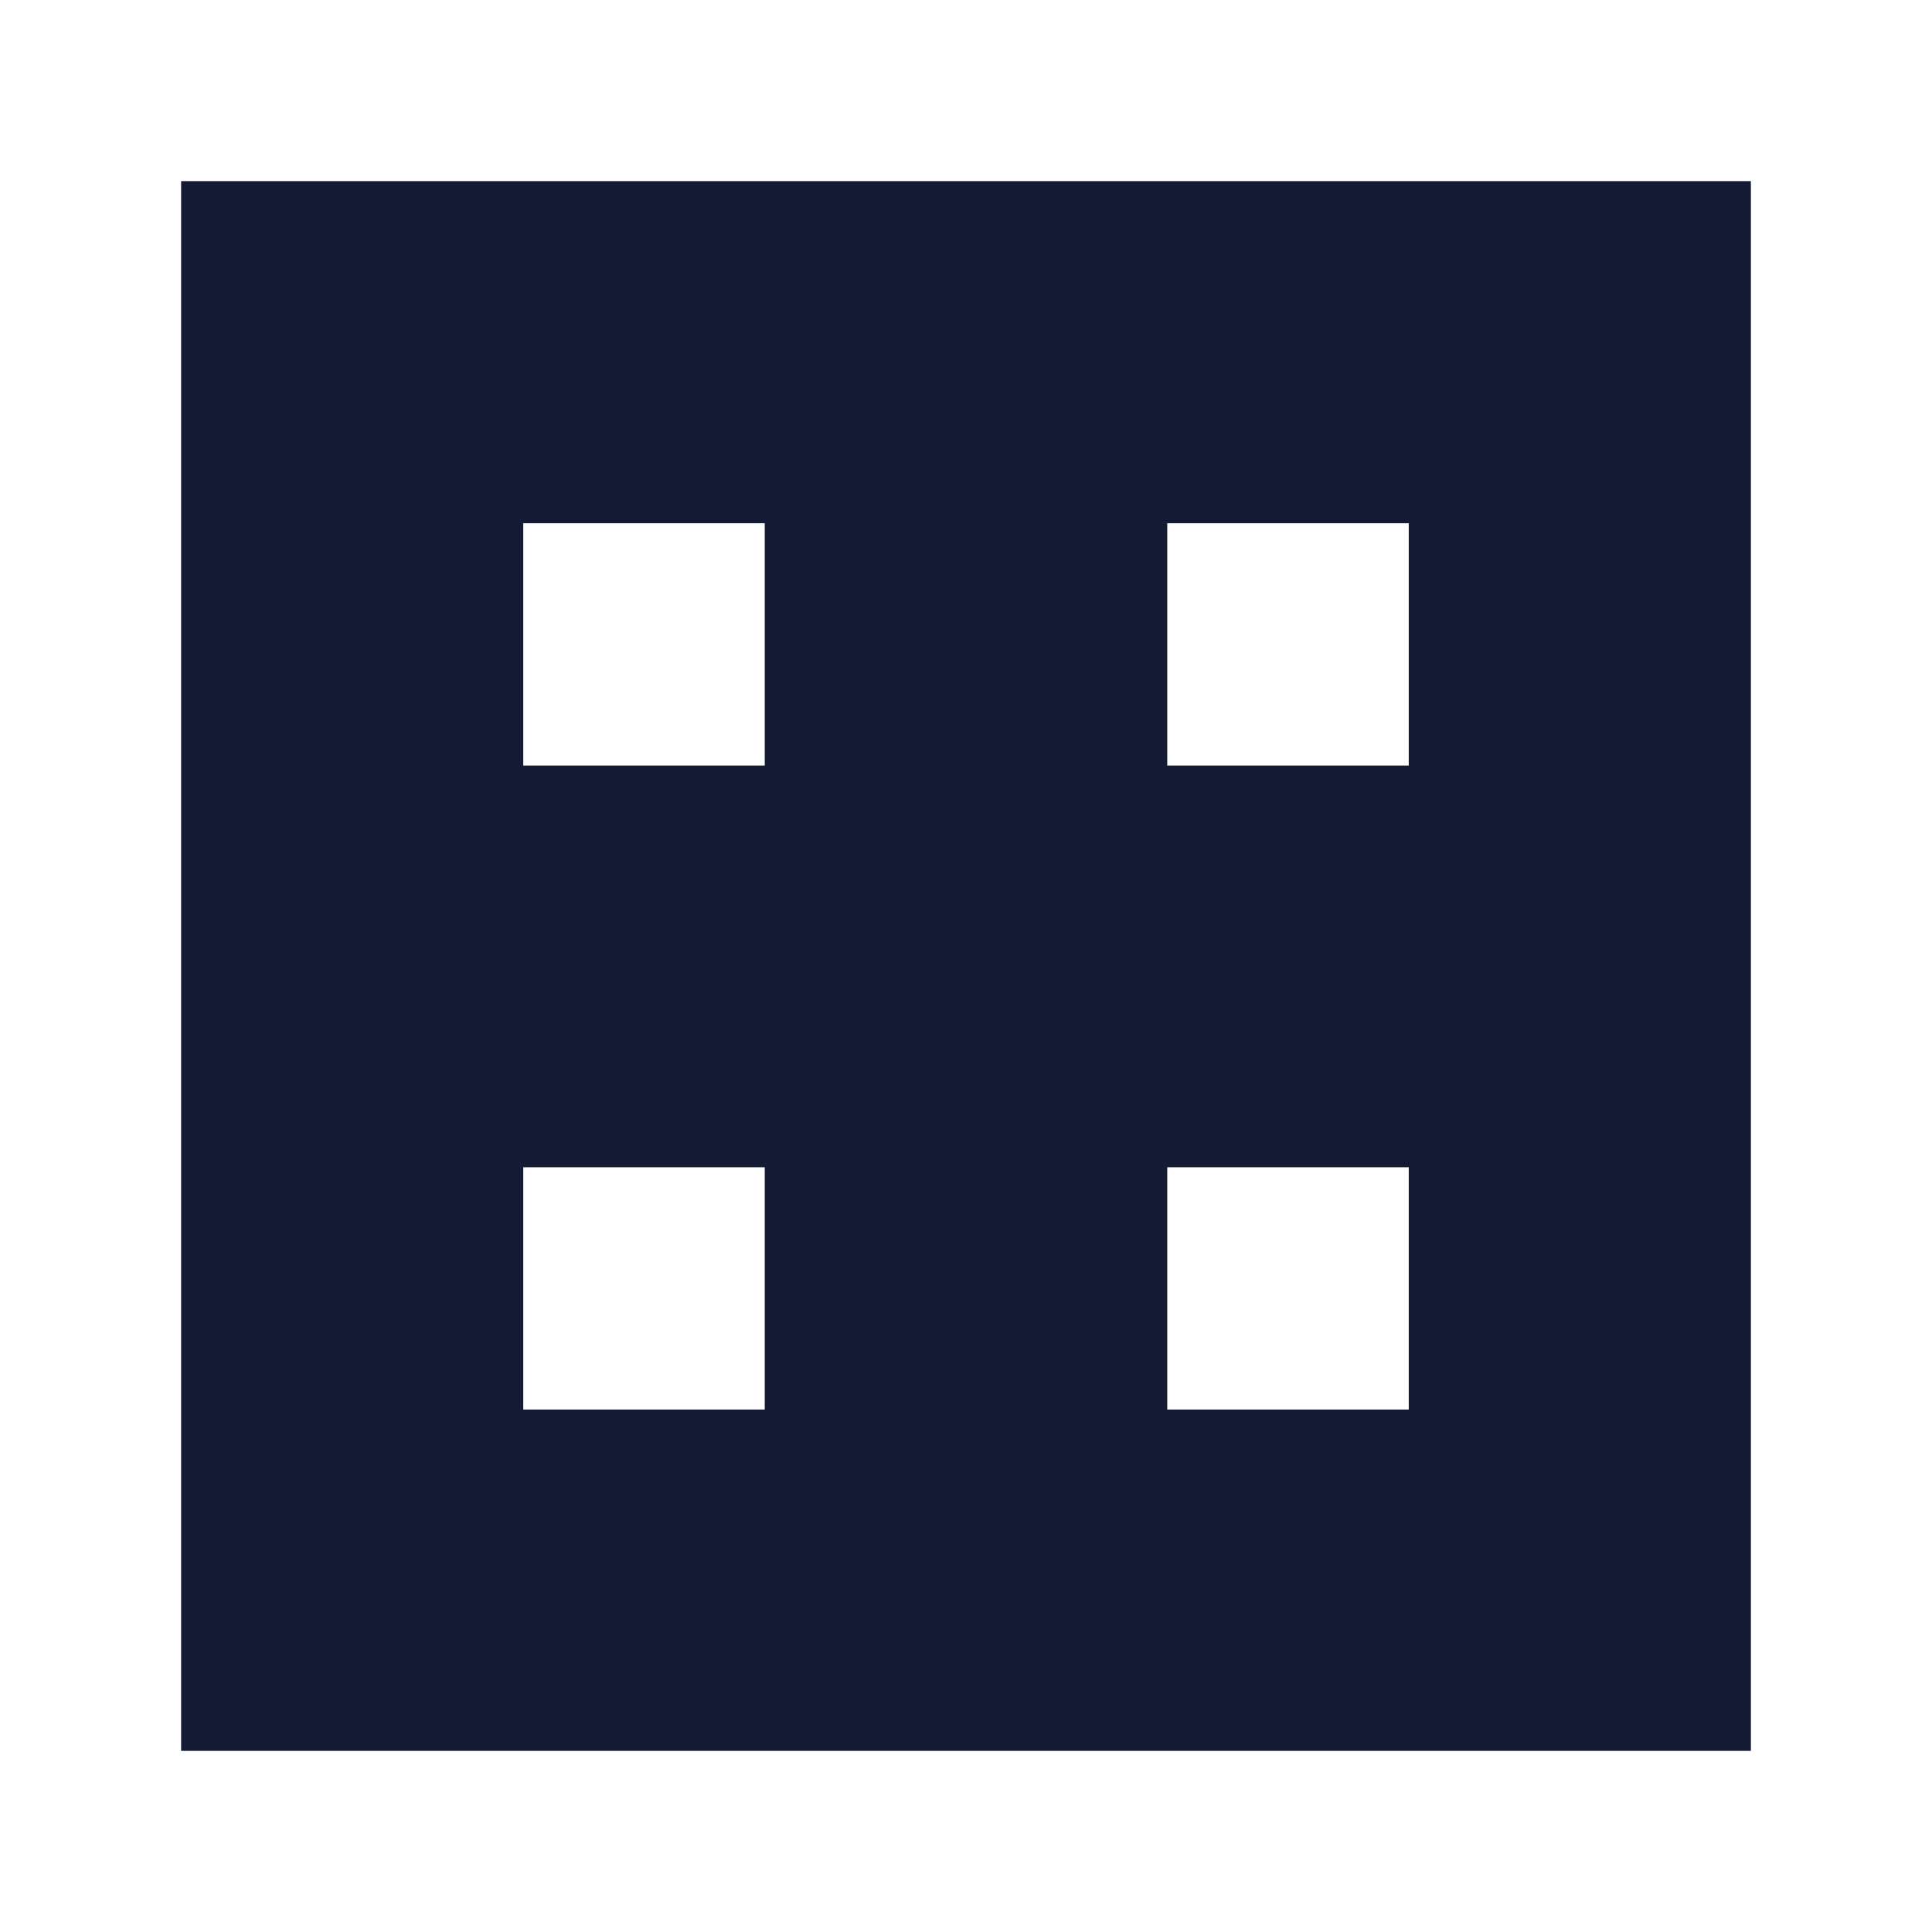
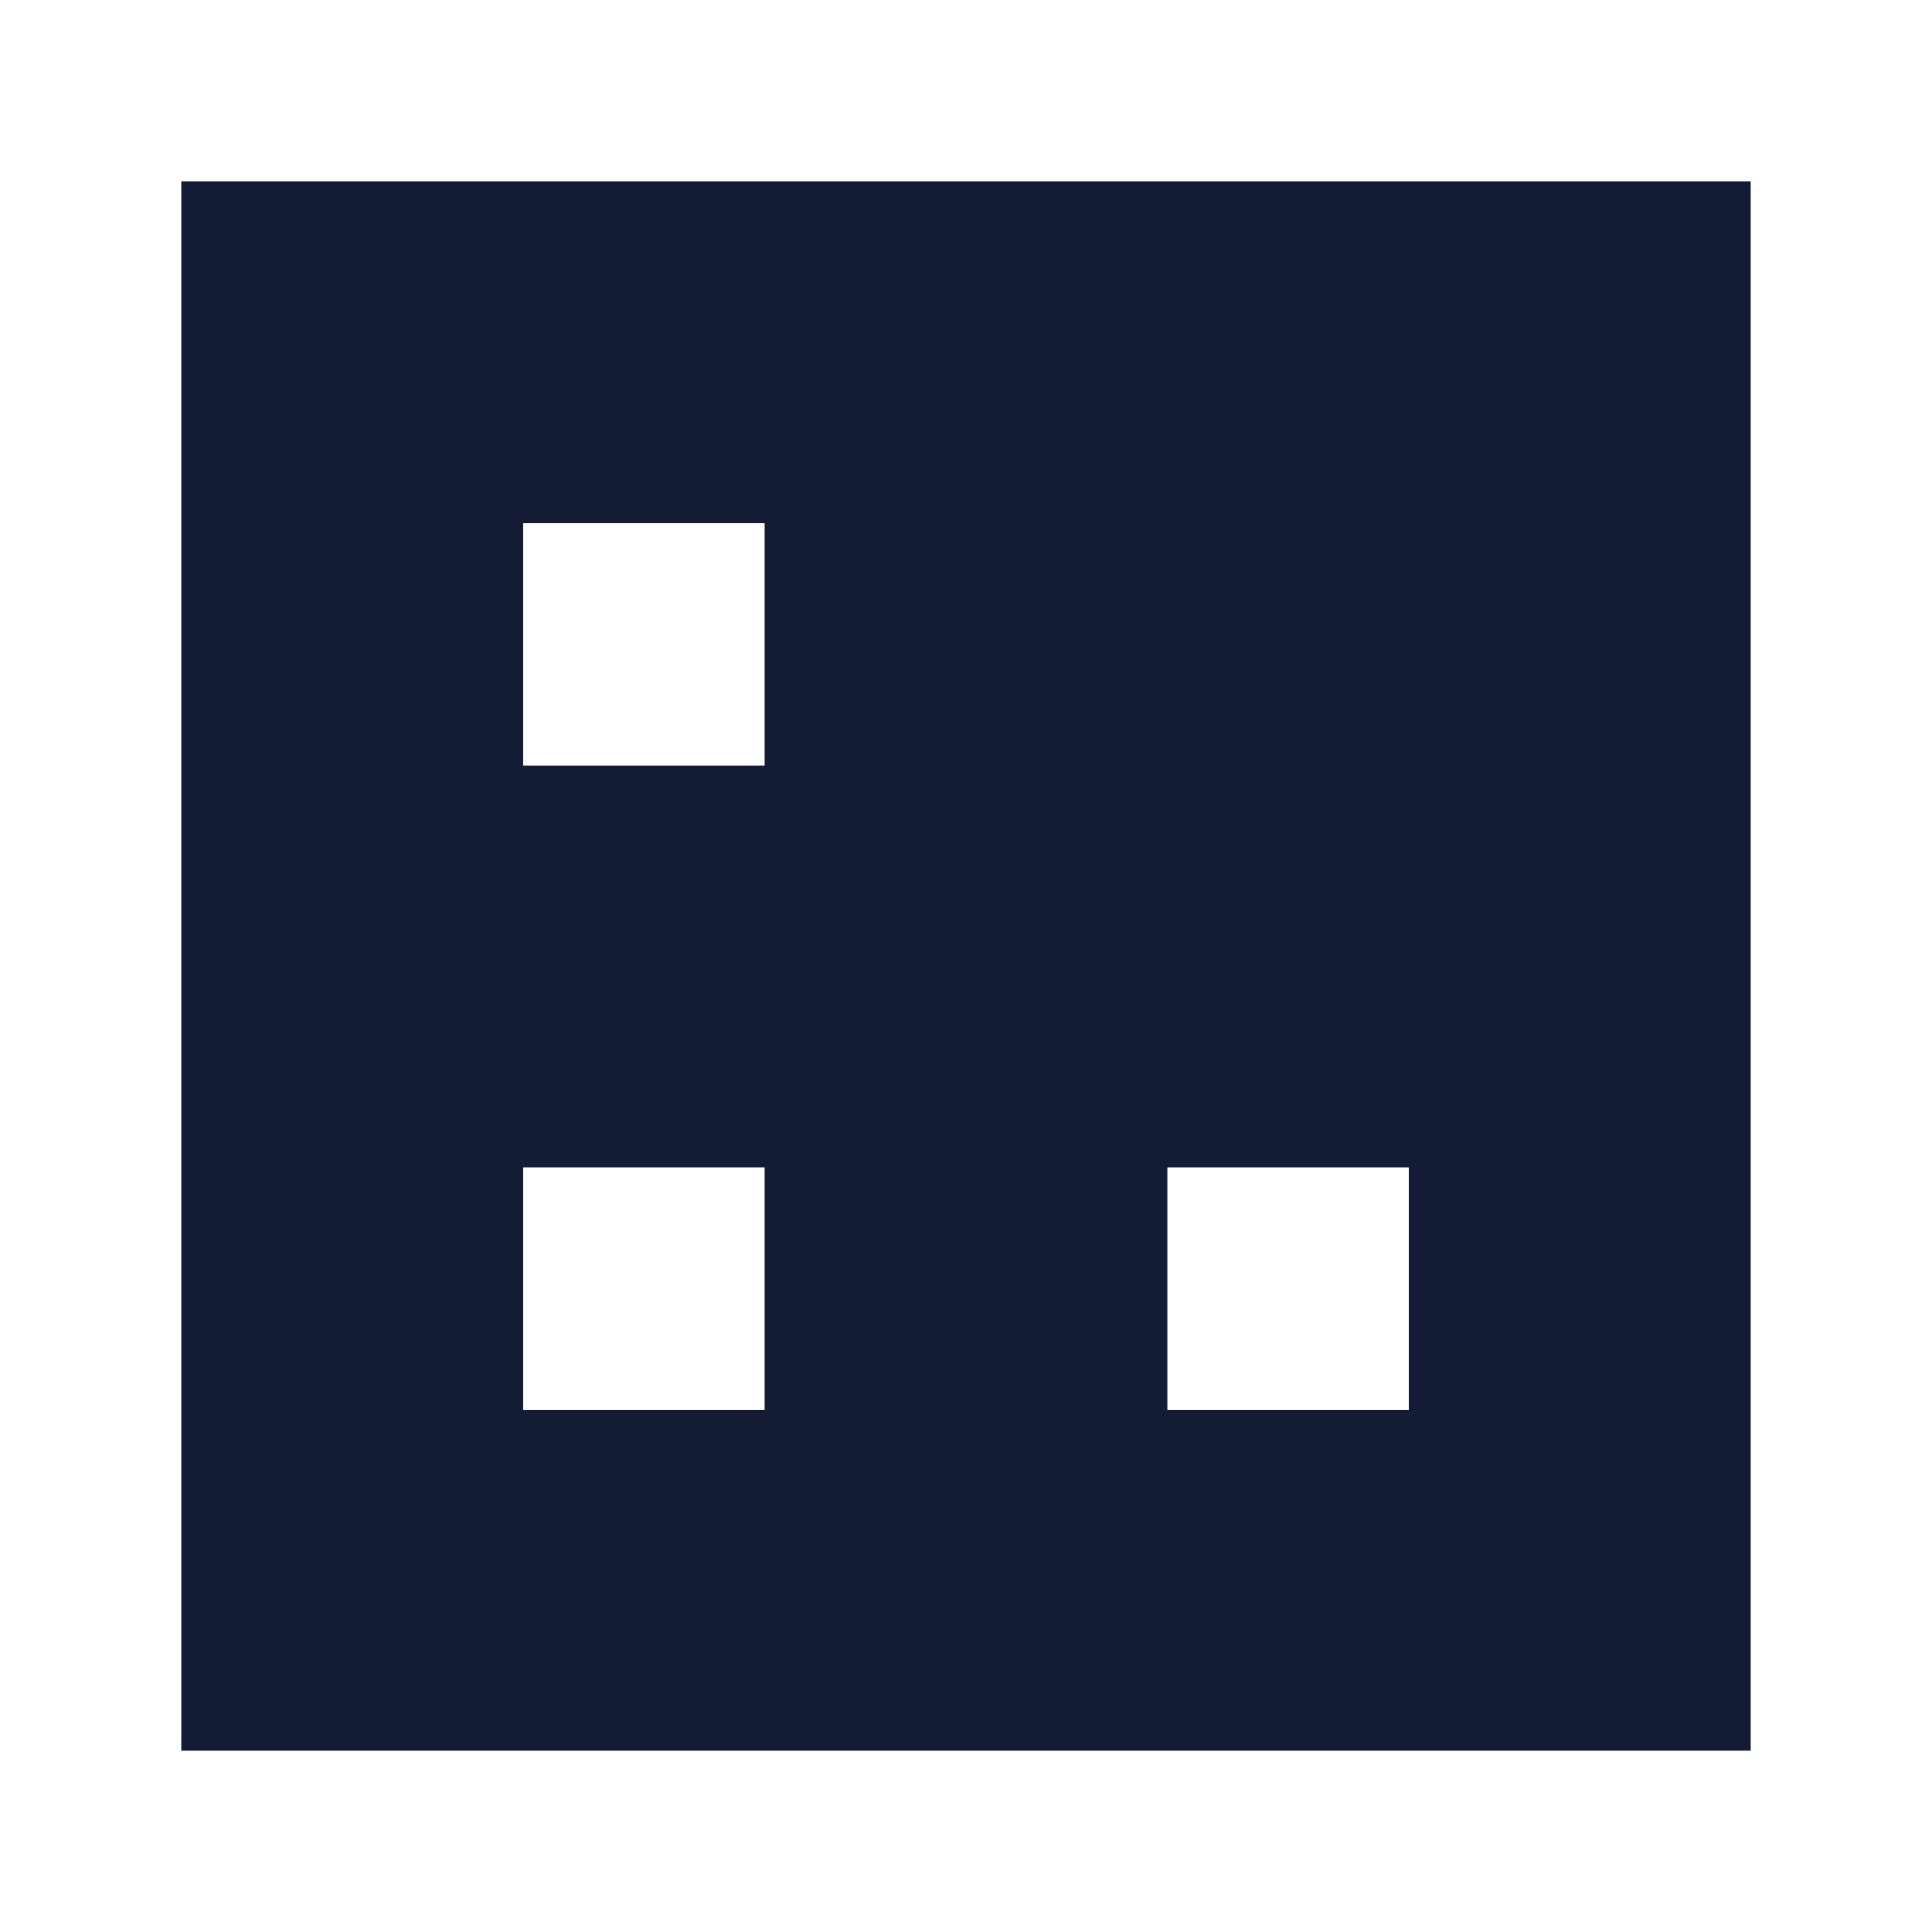
<svg xmlns="http://www.w3.org/2000/svg" width="24" height="24" viewBox="0 0 24 24" fill="none">
-   <path fill-rule="evenodd" clip-rule="evenodd" d="M2.25 2.25L21.75 2.25L21.75 21.75L2.25 21.75L2.25 2.25ZM17.5 6.5V9.51H14.5V6.5L17.5 6.5ZM9.5 17.51V14.5H6.5L6.5 17.51H9.5ZM9.5 6.5L9.5 9.51L6.5 9.51L6.5 6.5L9.5 6.5ZM17.5 17.51V14.5H14.5V17.51H17.5Z" fill="#141B34" />
+   <path fill-rule="evenodd" clip-rule="evenodd" d="M2.25 2.25L21.75 2.25L21.75 21.75L2.25 21.75L2.25 2.25ZM17.5 6.5V9.51V6.5L17.5 6.5ZM9.5 17.51V14.5H6.5L6.5 17.51H9.5ZM9.5 6.5L9.5 9.51L6.5 9.51L6.5 6.5L9.5 6.5ZM17.5 17.51V14.5H14.5V17.51H17.5Z" fill="#141B34" />
</svg>